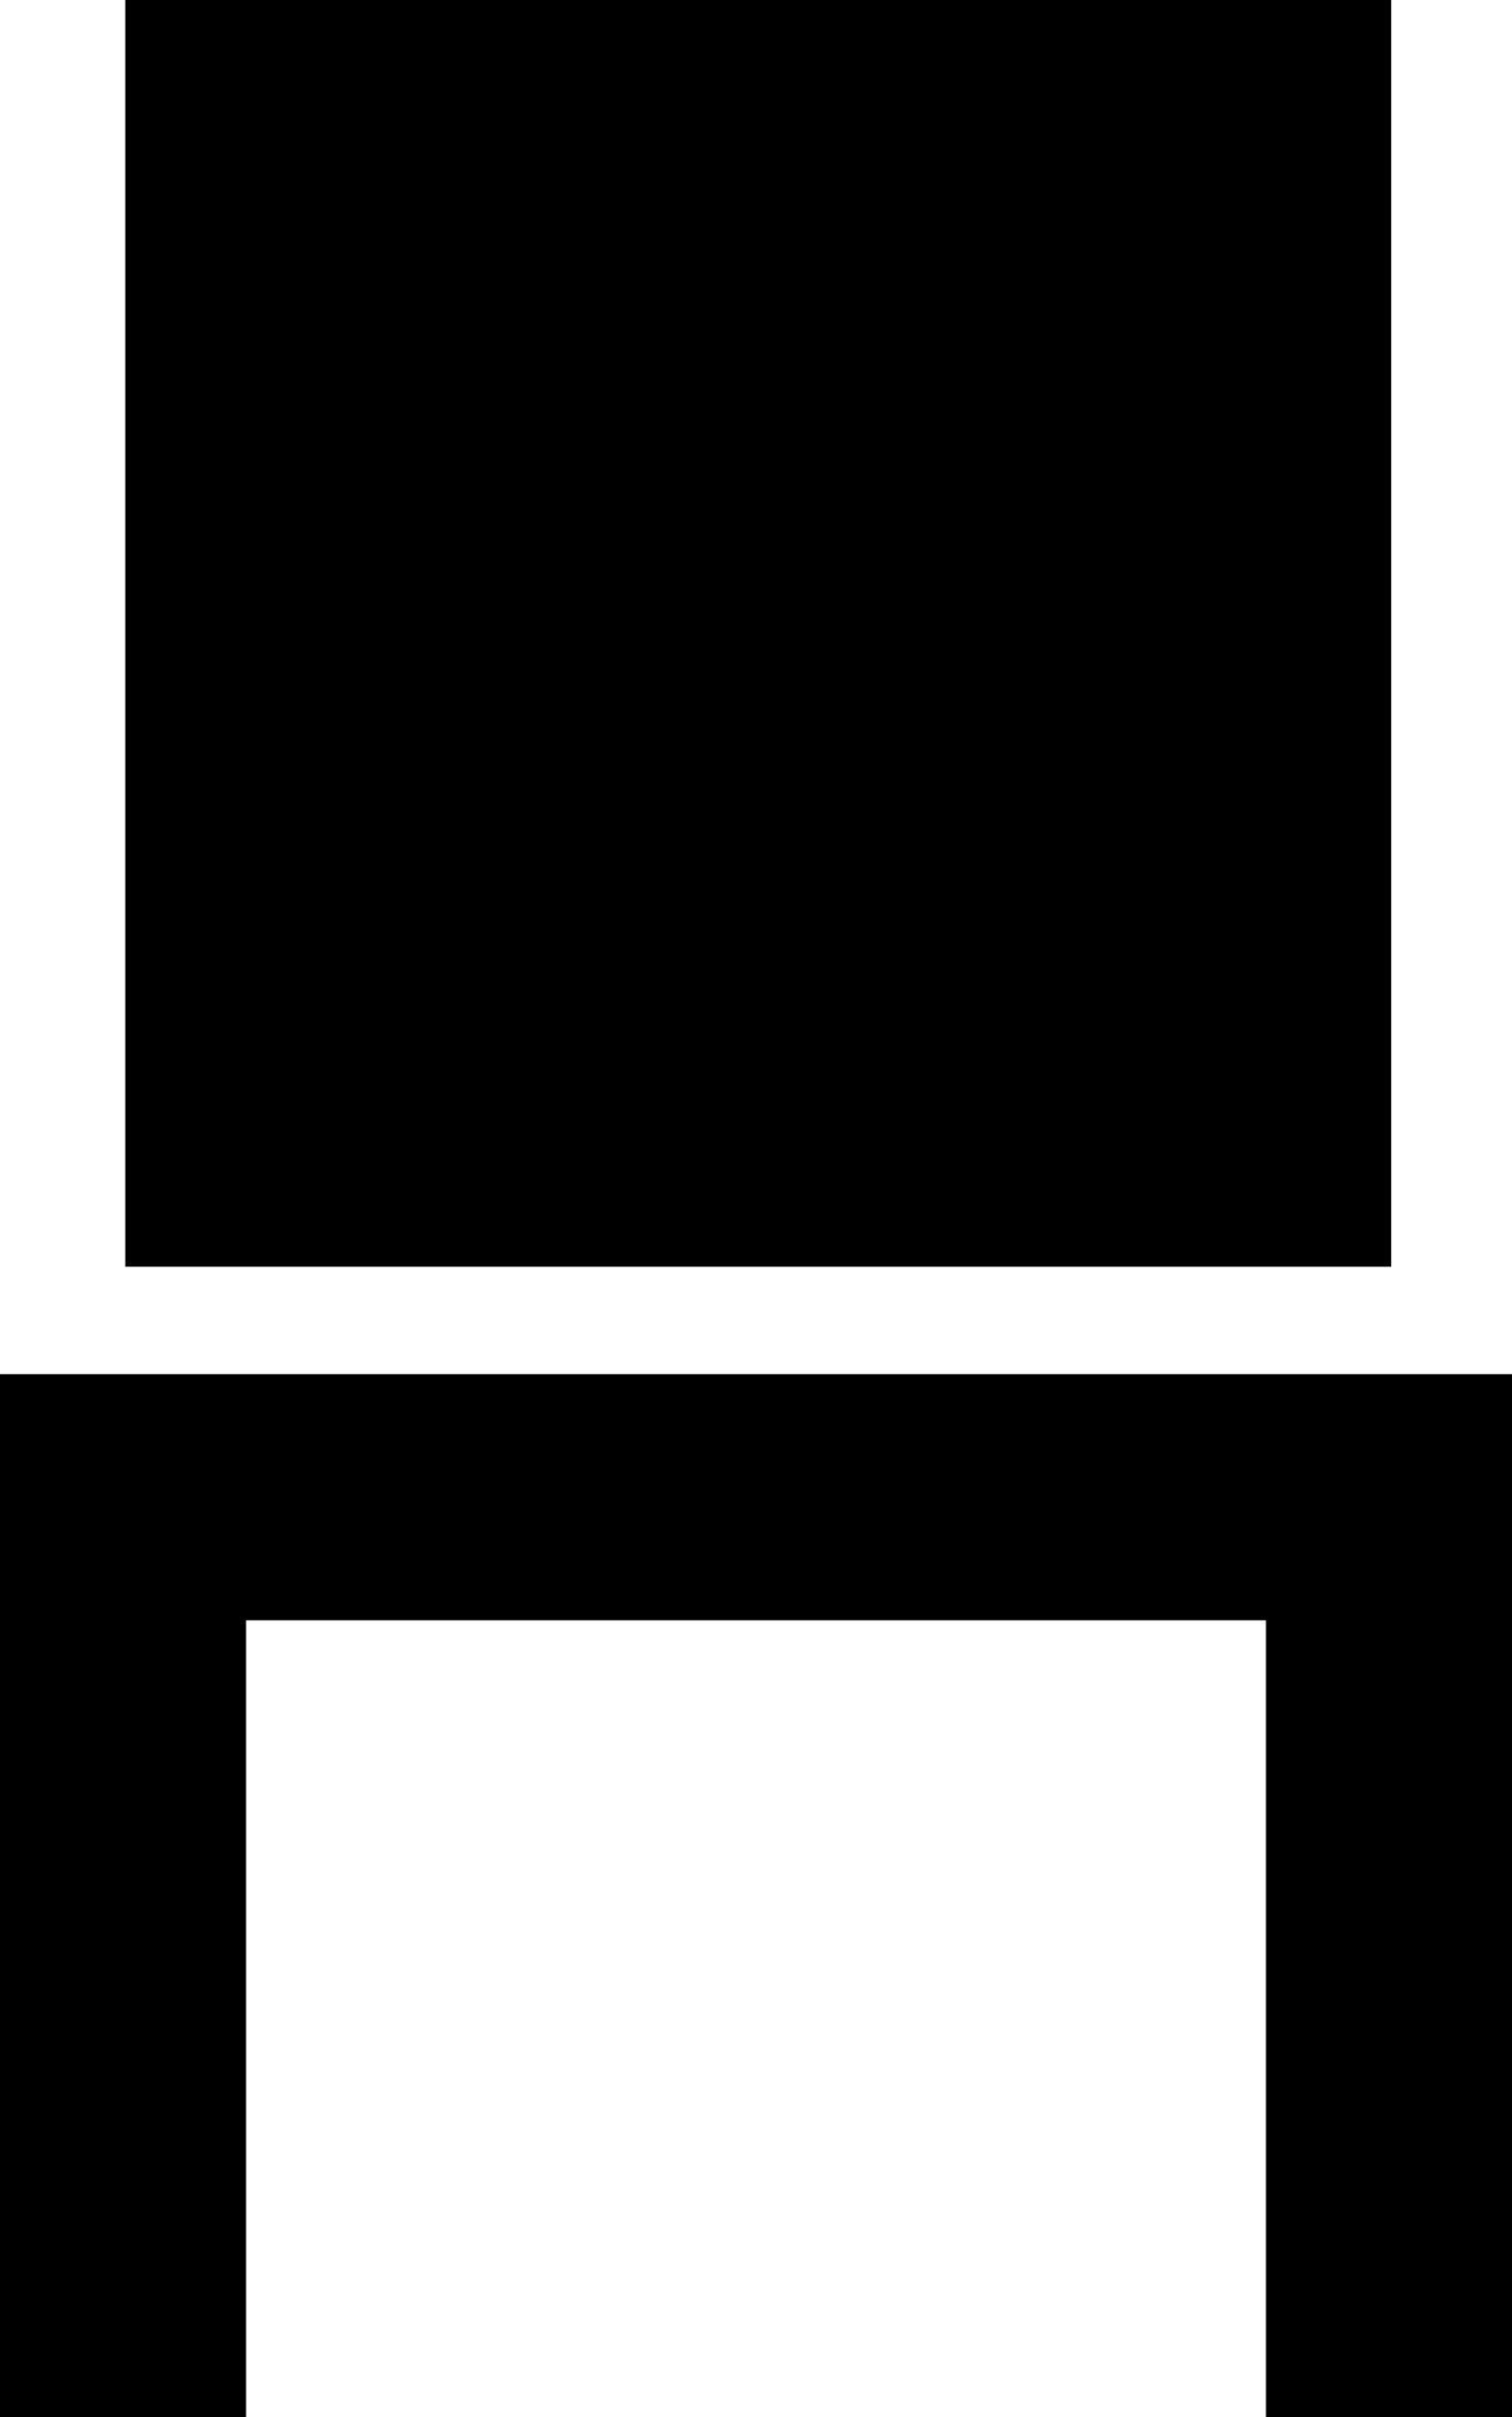
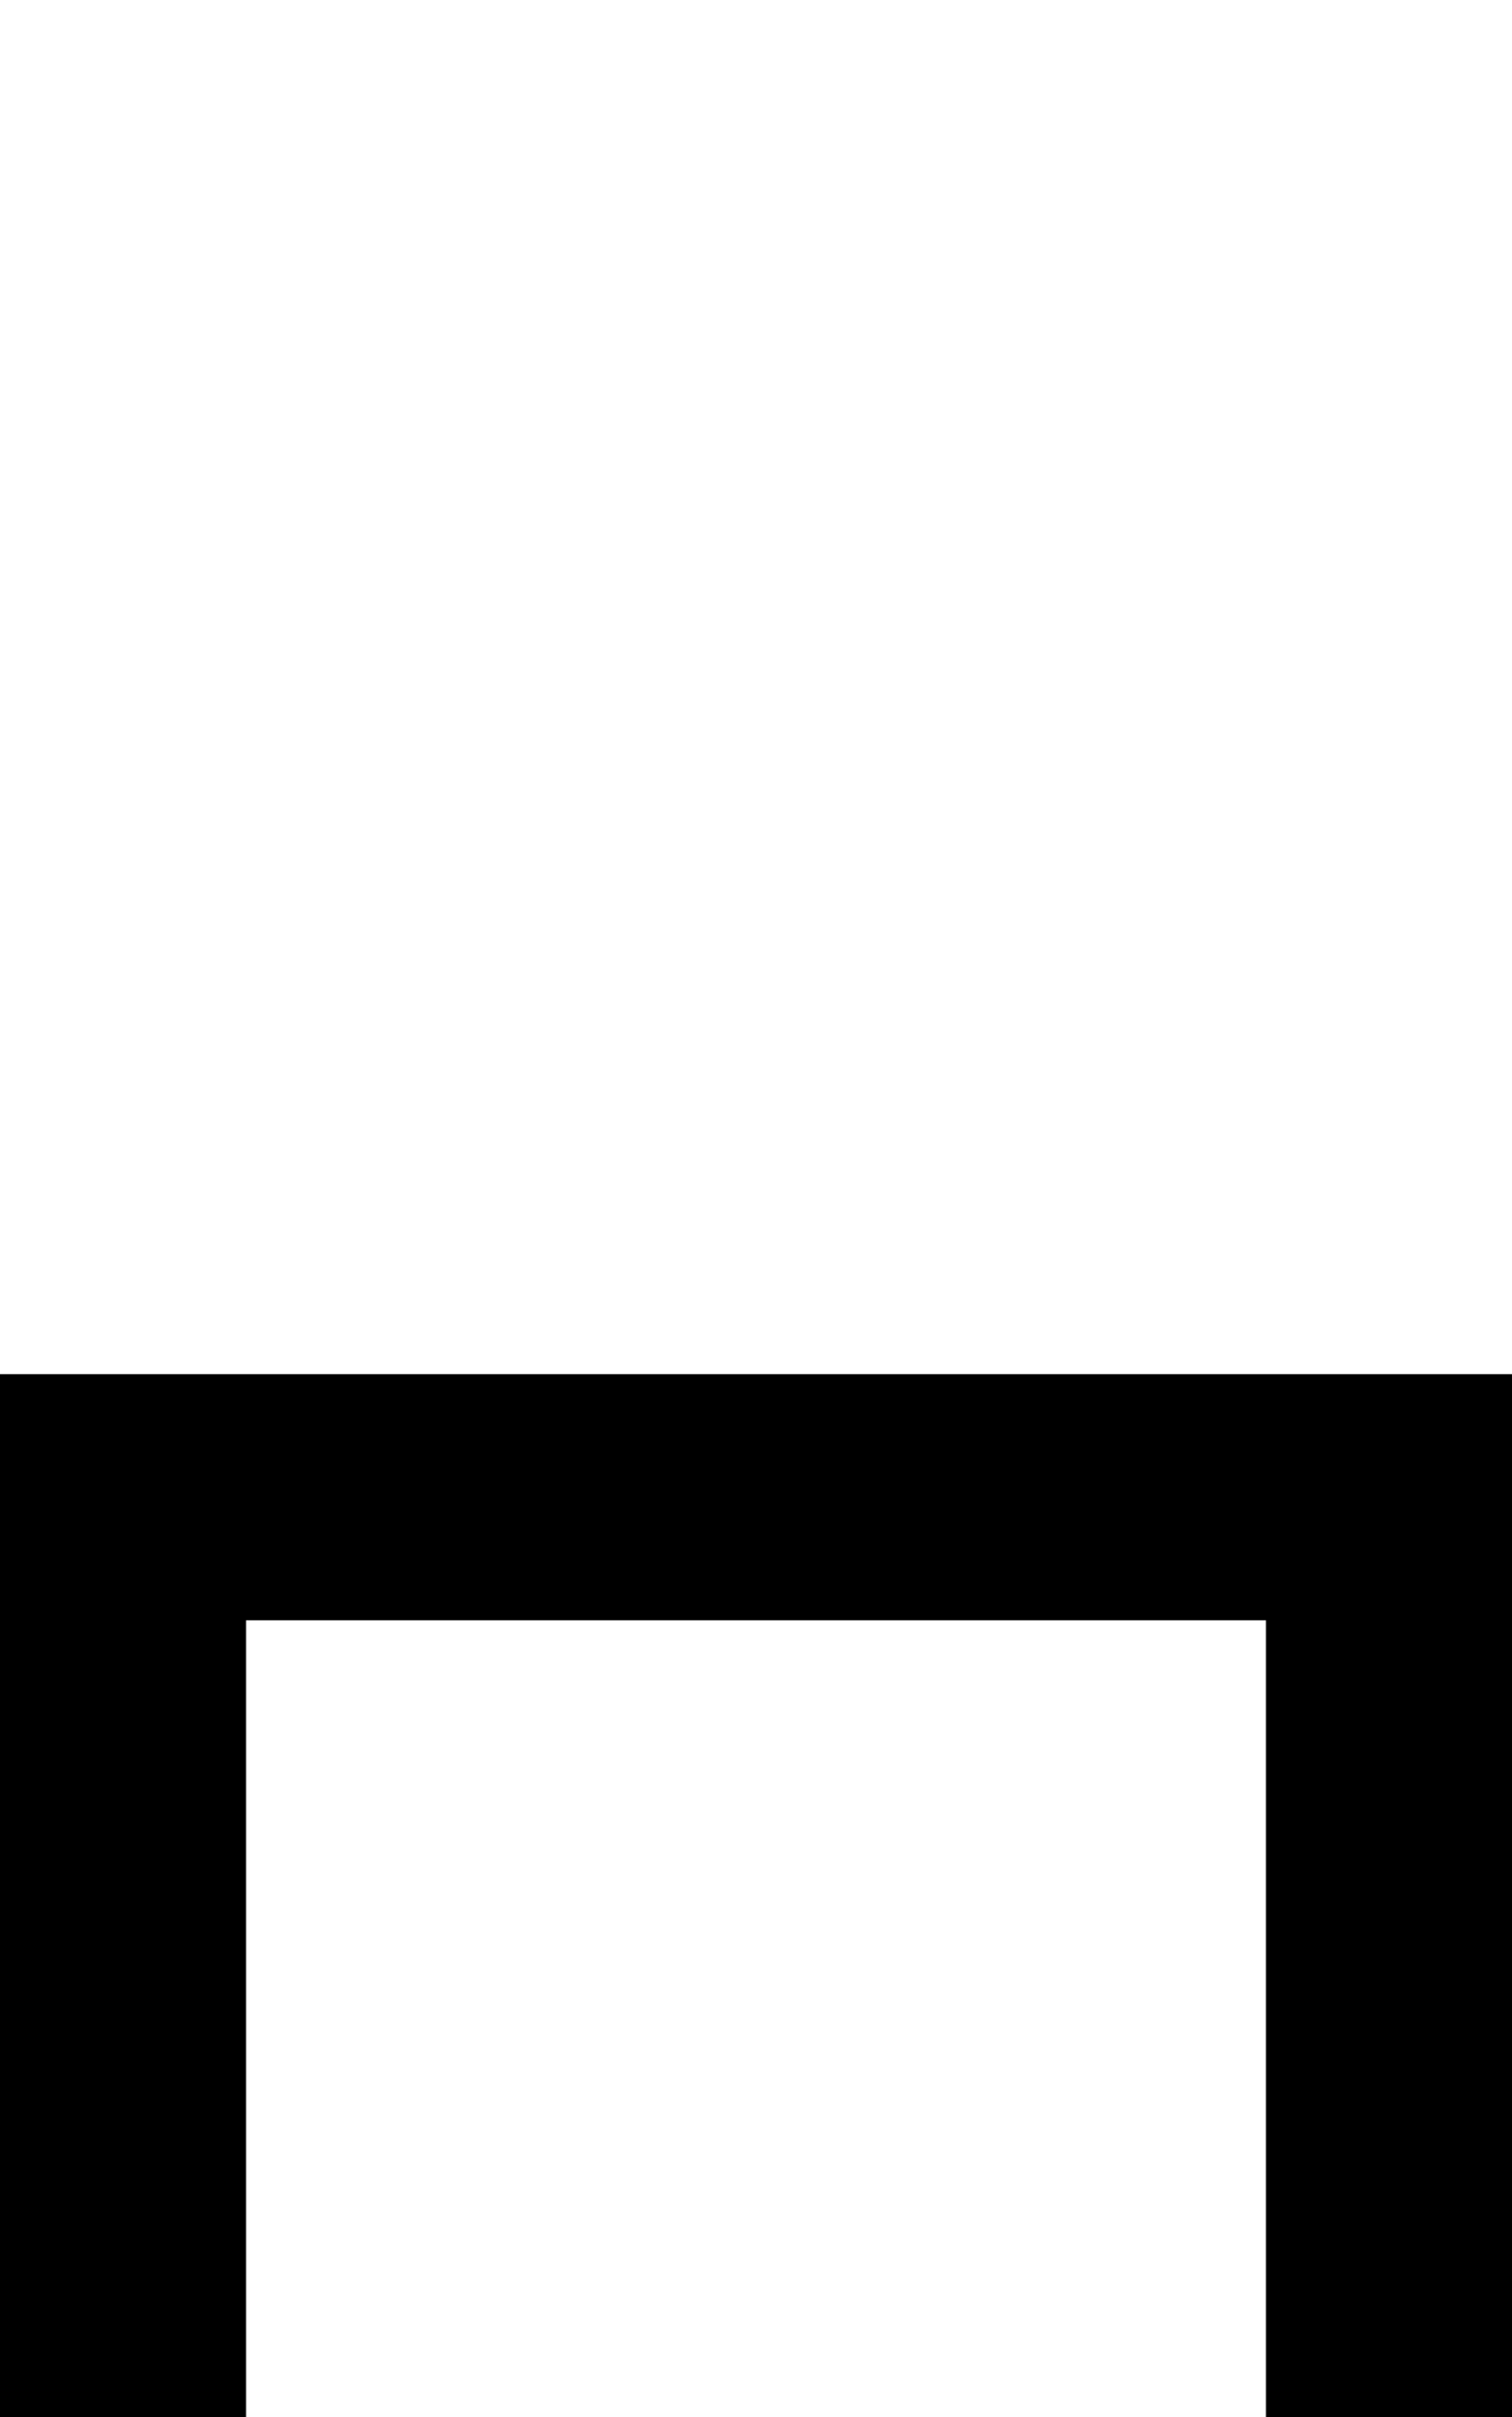
<svg xmlns="http://www.w3.org/2000/svg" version="1.1" id="Layer_1" x="0px" y="0px" viewBox="0 0 33.8 54" style="enable-background:new 0 0 33.8 54;" xml:space="preserve">
  <g>
    <polygon points="28.3,30.7 5.5,30.7 0,30.7 0,36.2 0,54 5.5,54 5.5,36.2 28.3,36.2 28.3,54 33.8,54 33.8,36.2 33.8,30.7  " />
-     <rect x="2.8" width="28.3" height="28.3" />
  </g>
</svg>